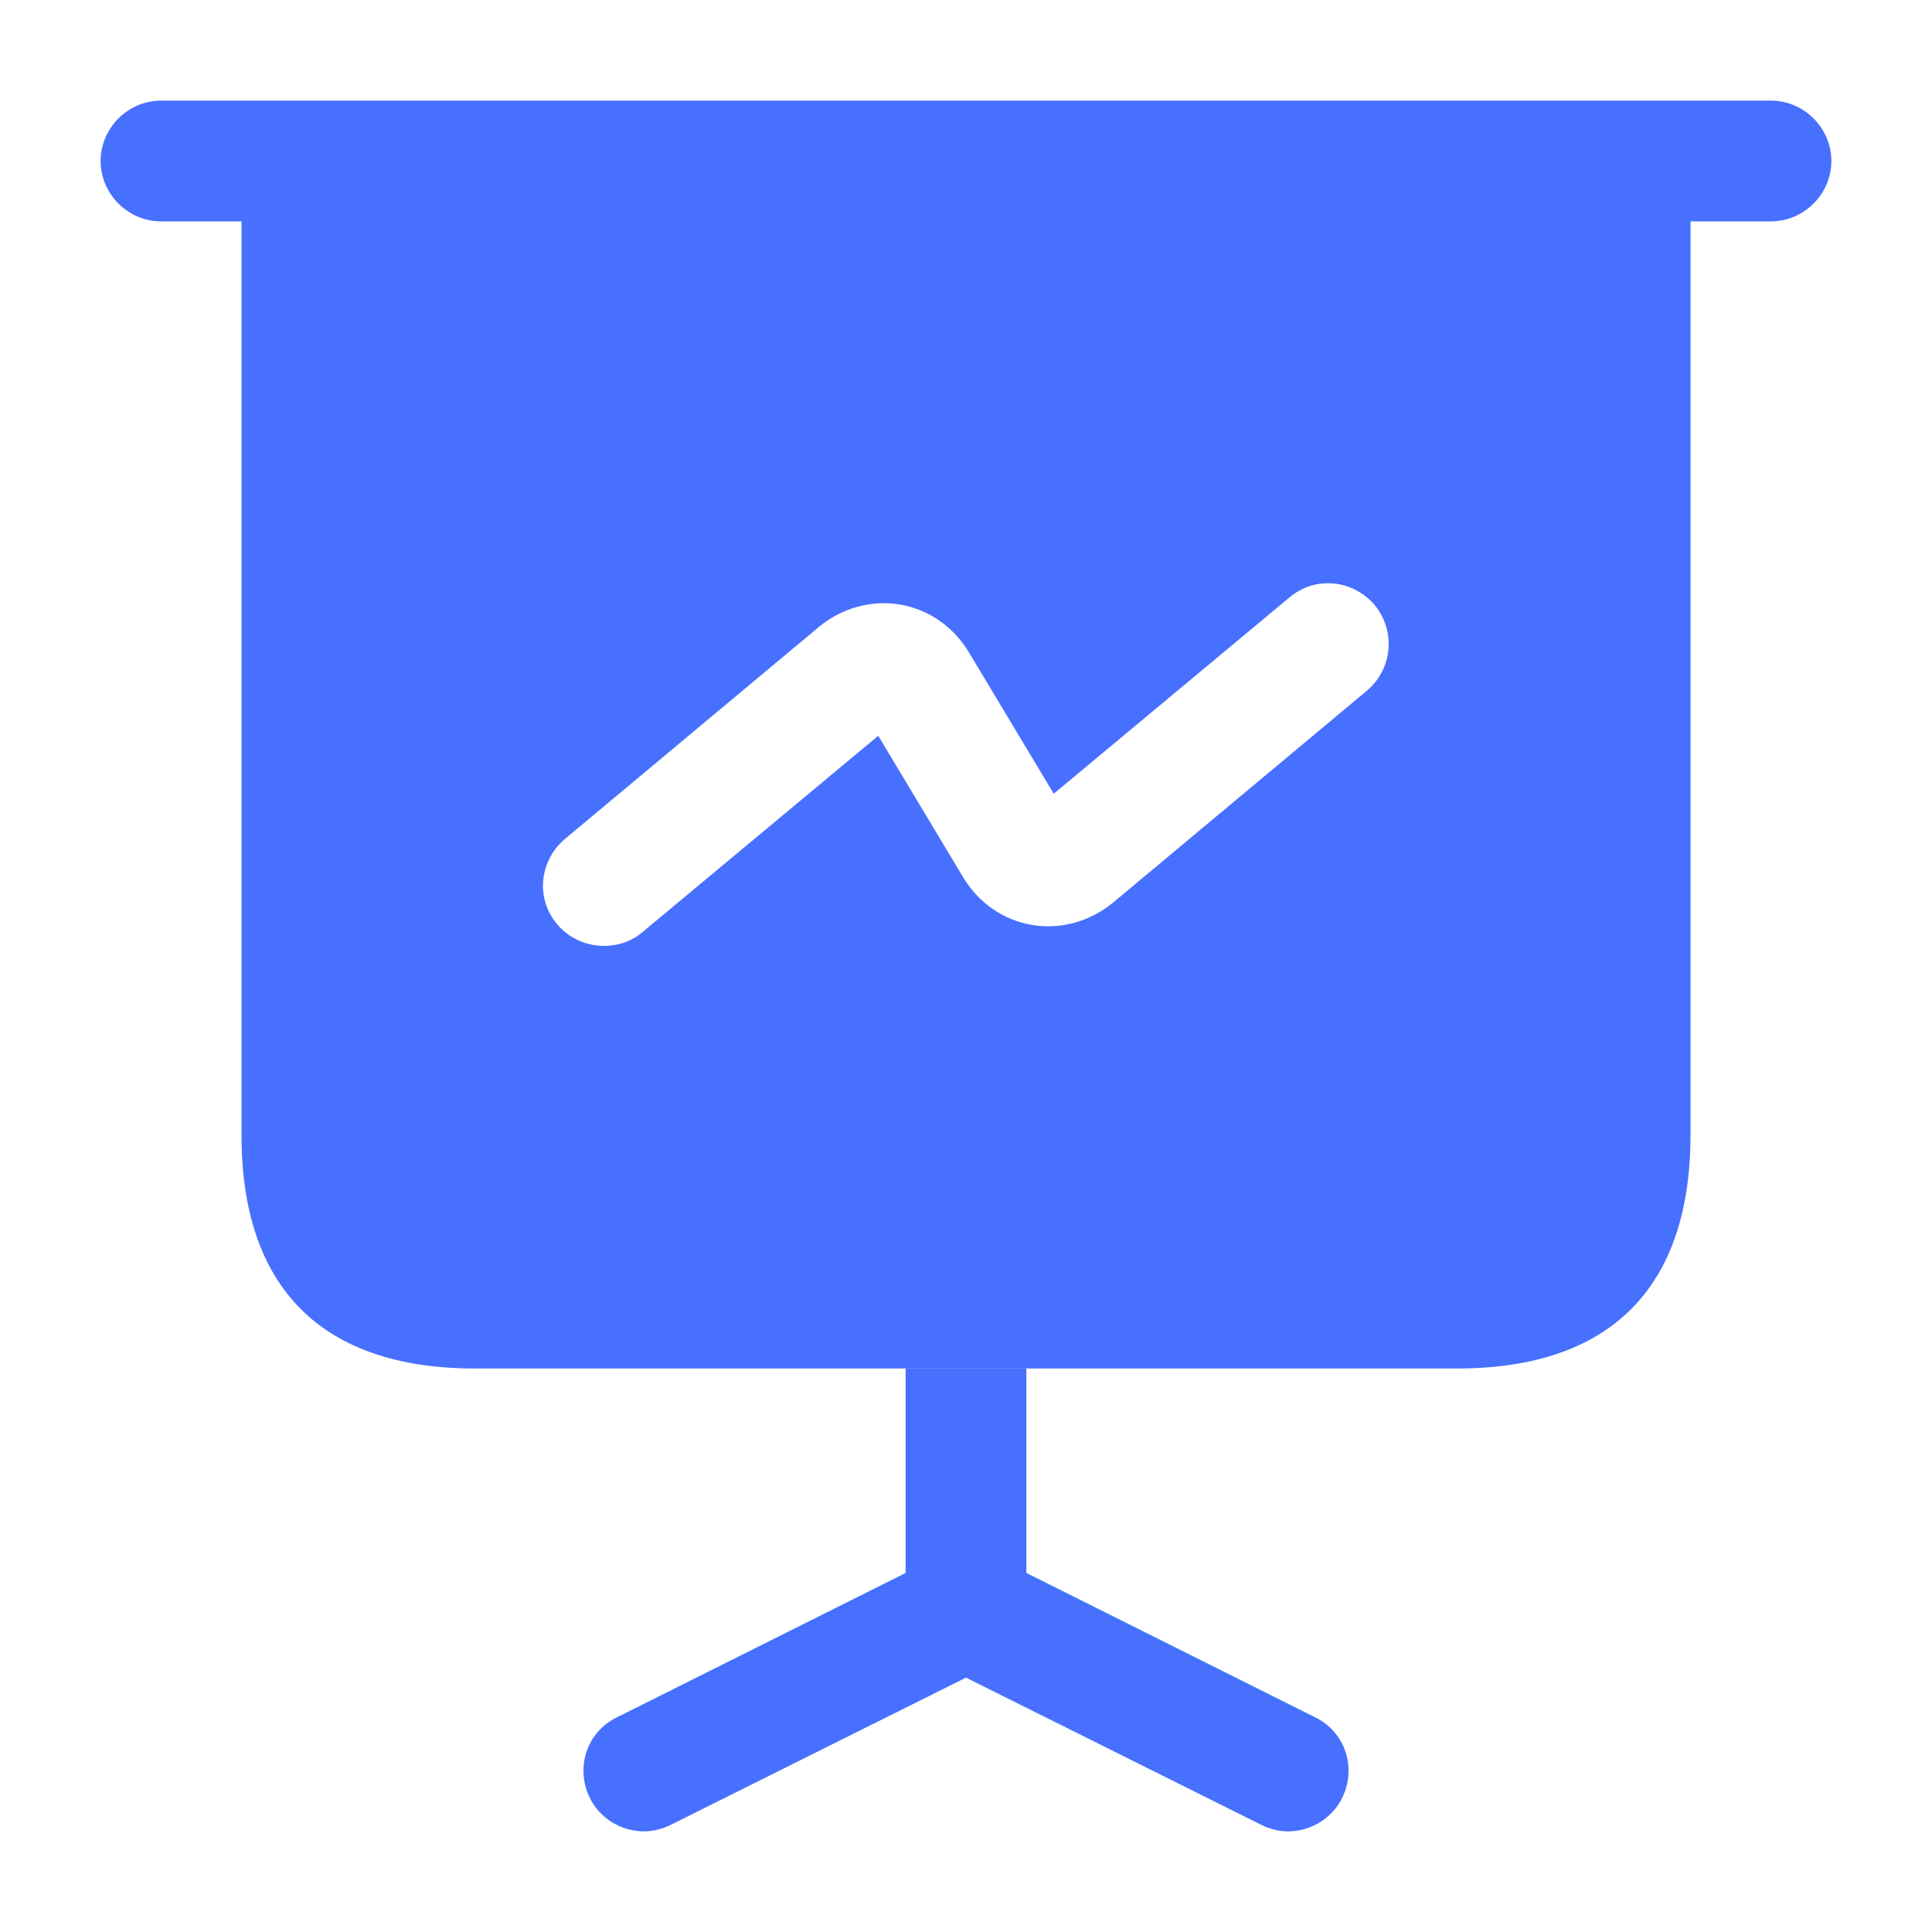
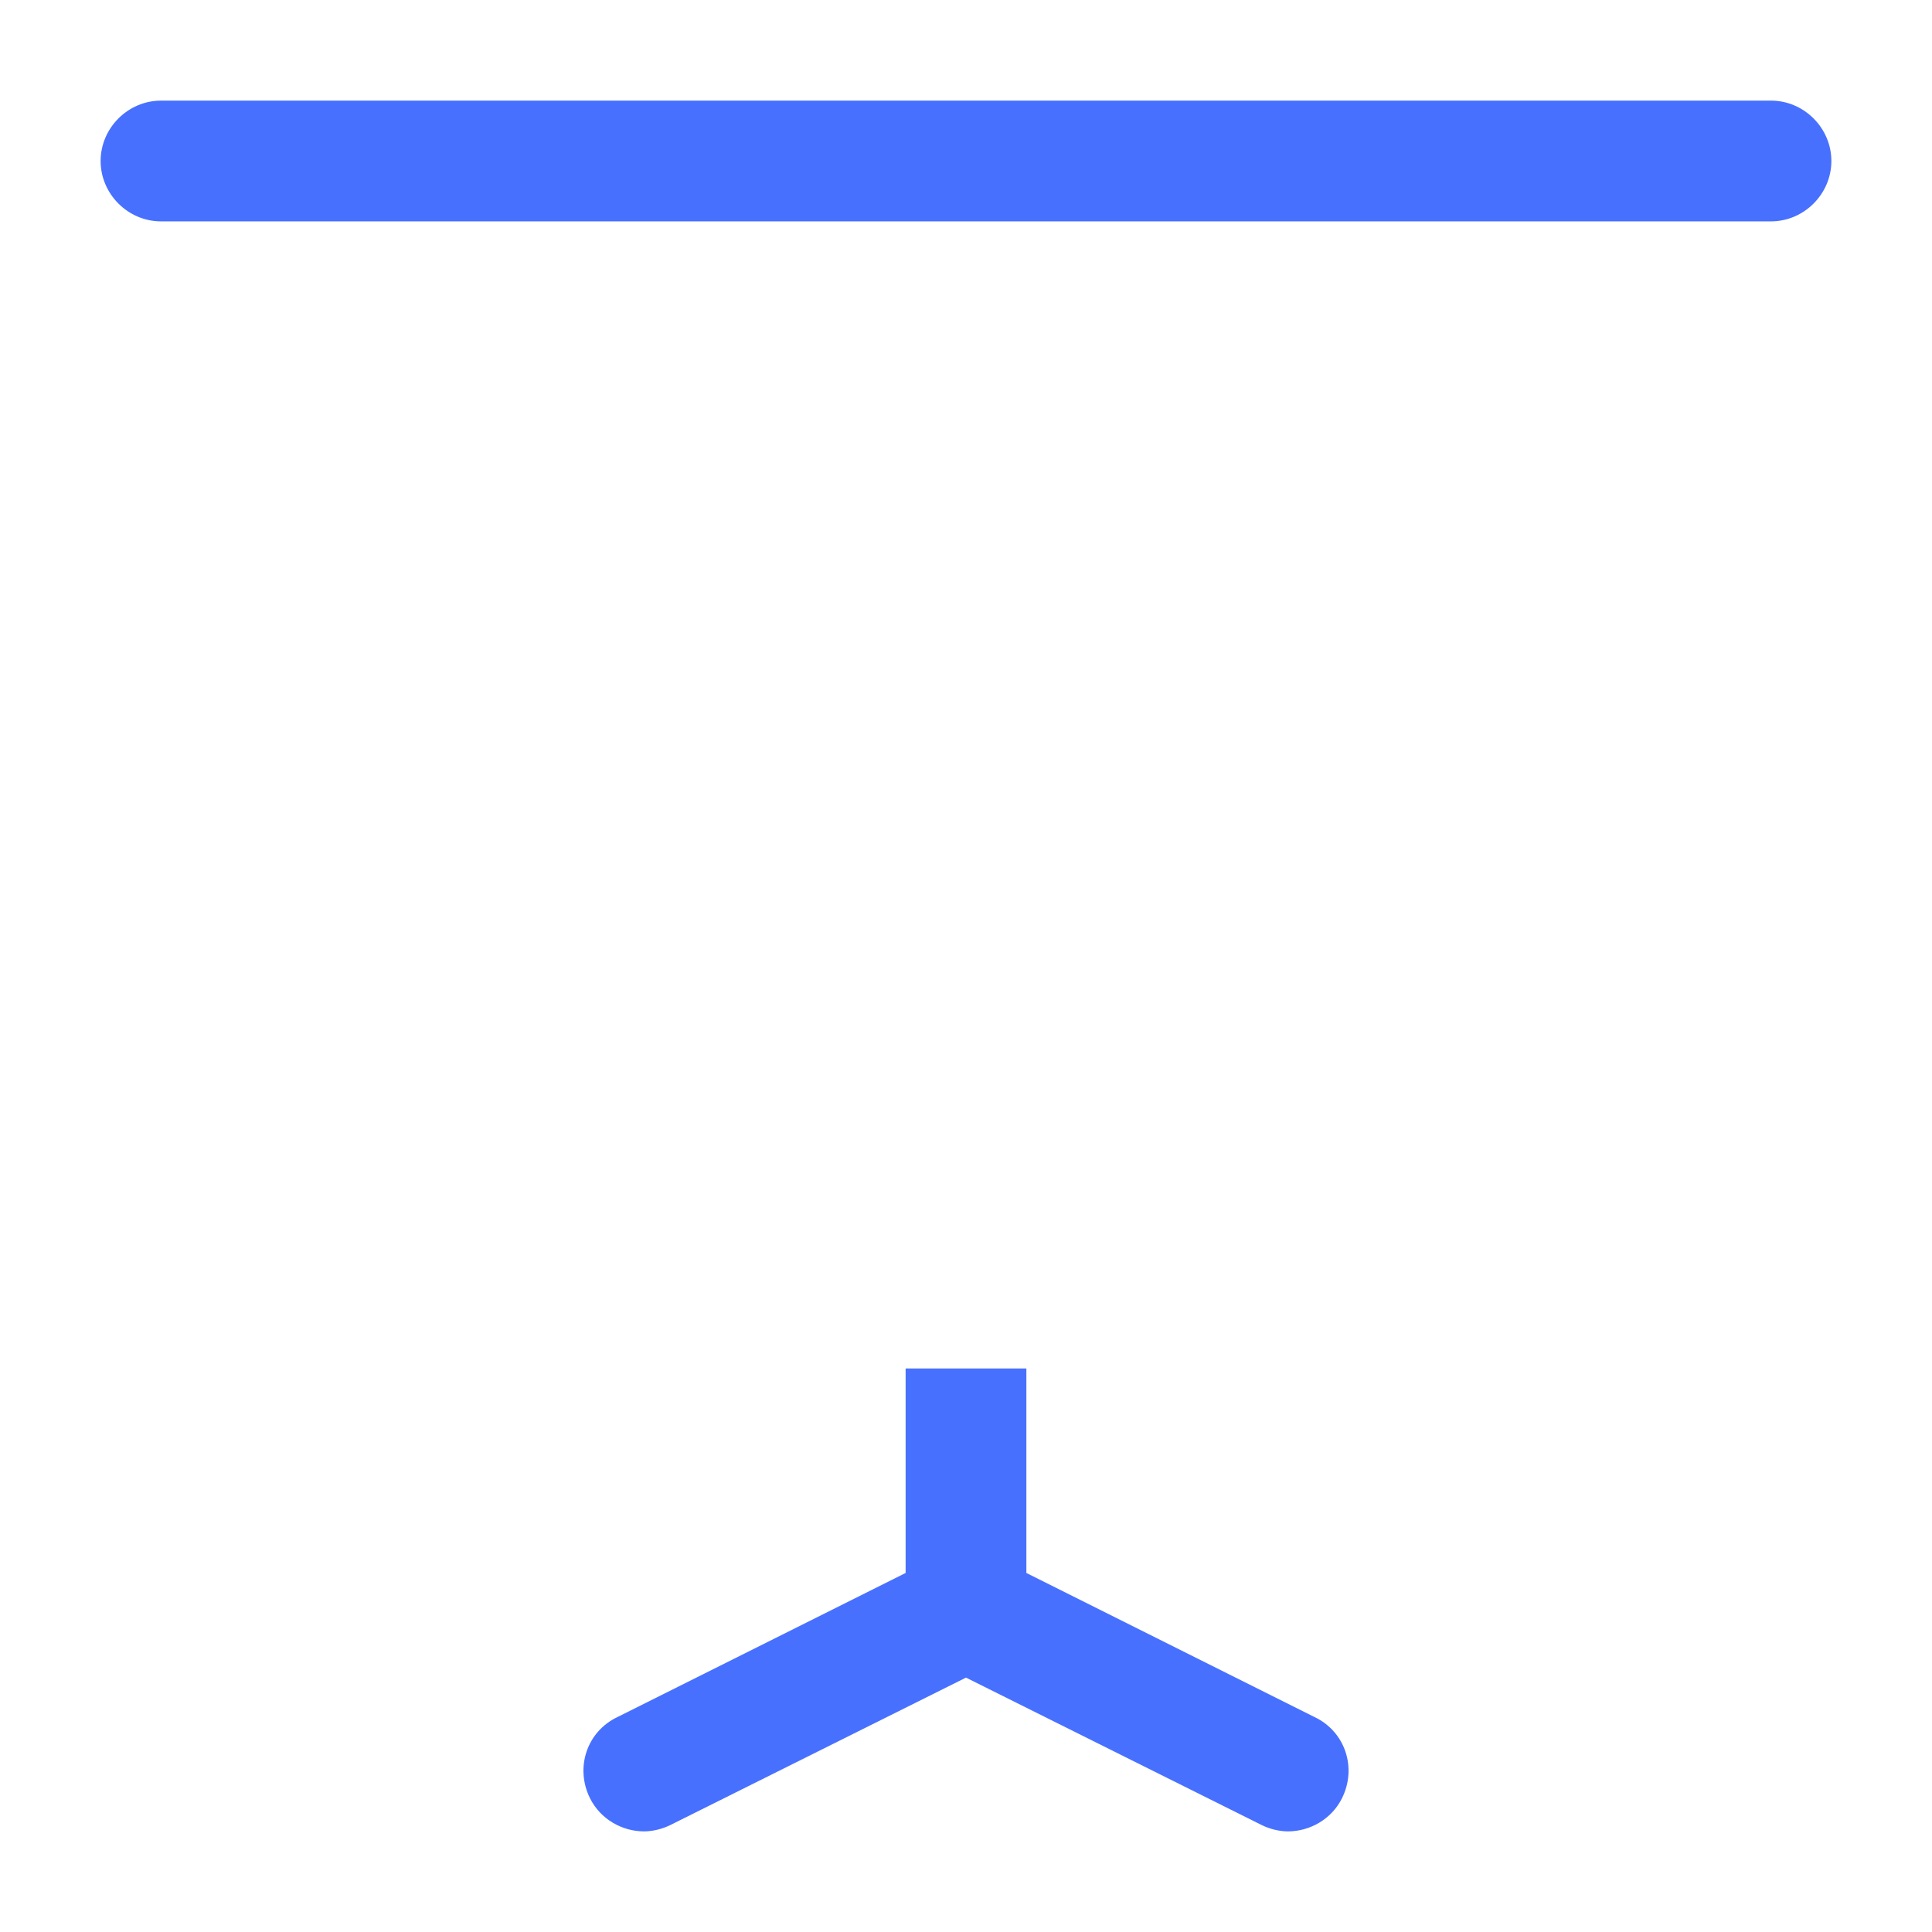
<svg xmlns="http://www.w3.org/2000/svg" width="48" height="48" viewBox="0 0 48 48" fill="none">
  <path d="M44 5.5H4C3.18 5.5 2.5 4.82 2.5 4C2.5 3.18 3.18 2.5 4 2.5H44C44.82 2.5 45.5 3.18 45.5 4C45.5 4.82 44.82 5.5 44 5.5Z" fill="#4870FF" />
  <path d="M33.34 44.68C33.08 45.2 32.54 45.5 32 45.5C31.78 45.5 31.54 45.44 31.34 45.34L24 41.68L16.66 45.34C16.46 45.44 16.22 45.5 16 45.5C15.46 45.5 14.92 45.2 14.66 44.68C14.28 43.92 14.58 43.02 15.34 42.66L22.5 39.08V34H25.5V39.08L32.66 42.66C33.42 43.02 33.72 43.92 33.34 44.68Z" fill="#4870FF" />
-   <path d="M6 4V28.2C6 32 8 34 11.8 34H36.2C40 34 42 32 42 28.2V4H6ZM33.96 17.16L27.66 22.42C27.08 22.9 26.34 23.1 25.64 22.98C24.92 22.86 24.3 22.42 23.92 21.78L21.82 18.28L15.96 23.16C15.68 23.4 15.34 23.5 15 23.5C14.58 23.5 14.14 23.32 13.84 22.96C13.3 22.32 13.4 21.38 14.04 20.84L20.34 15.58C20.92 15.1 21.66 14.9 22.36 15.02C23.08 15.14 23.7 15.58 24.08 16.22L26.18 19.72L32.04 14.84C32.68 14.3 33.62 14.4 34.16 15.04C34.68 15.68 34.6 16.62 33.96 17.16Z" fill="#4870FF" />
</svg>